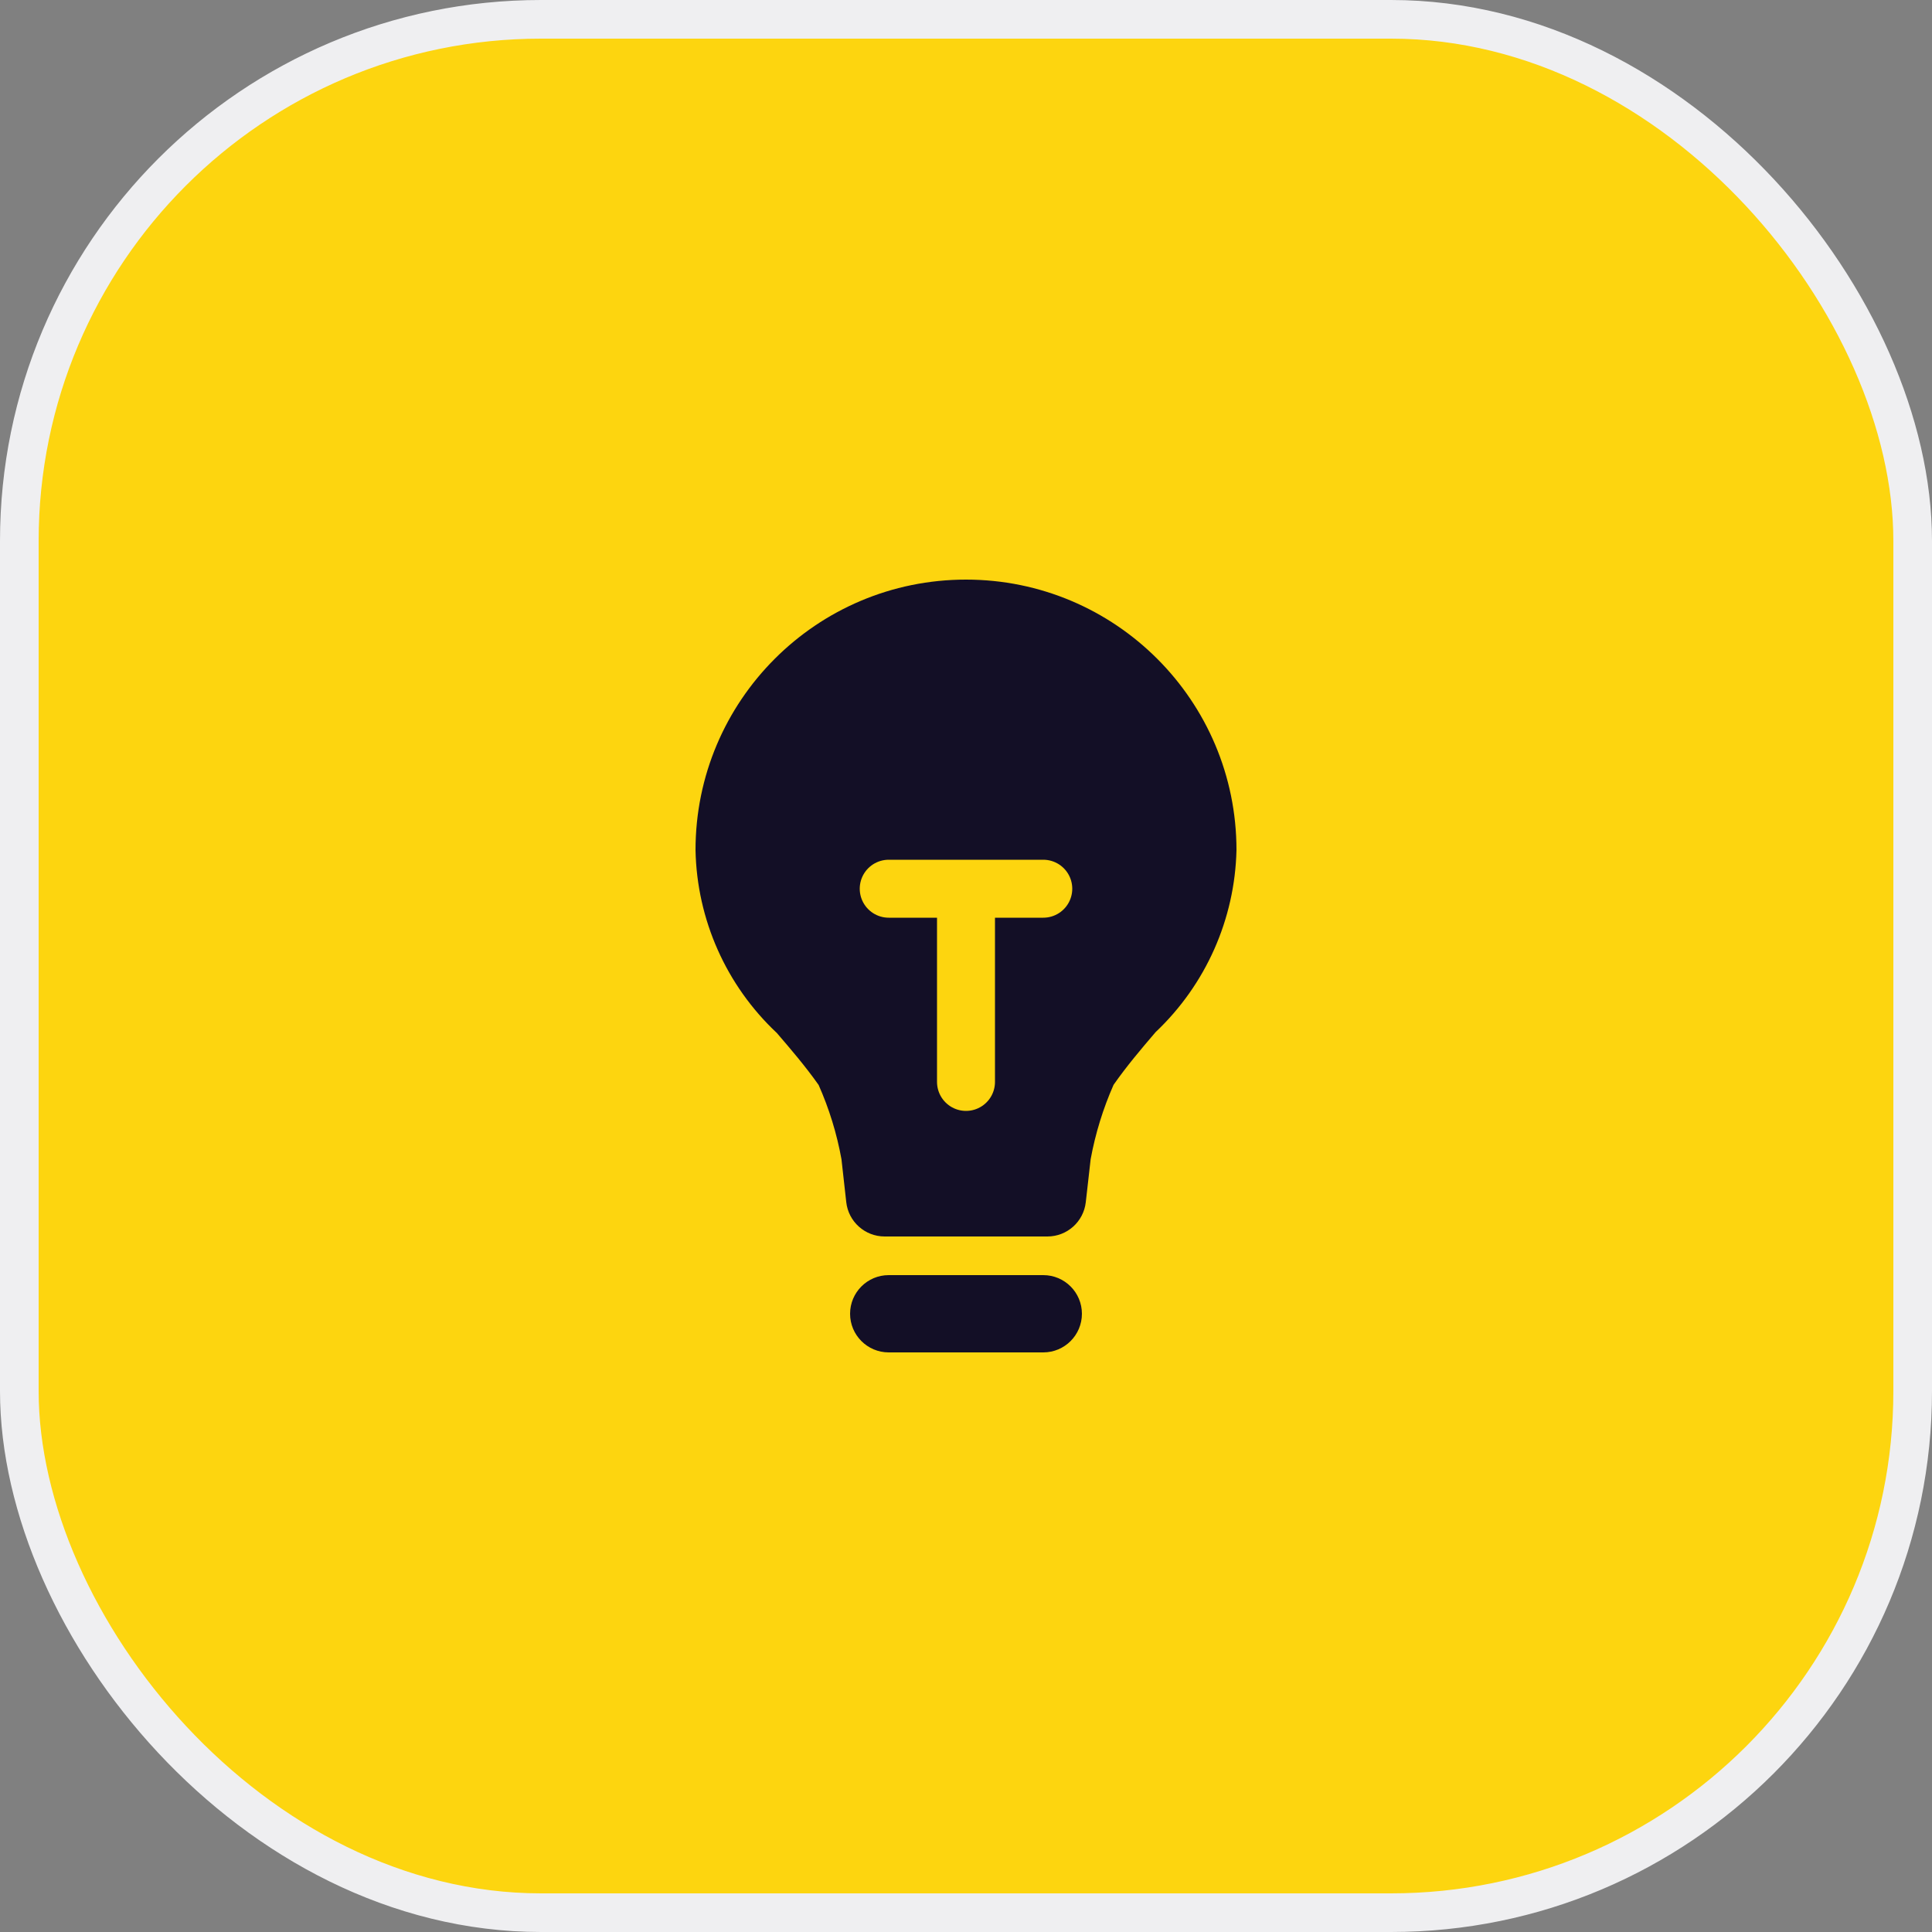
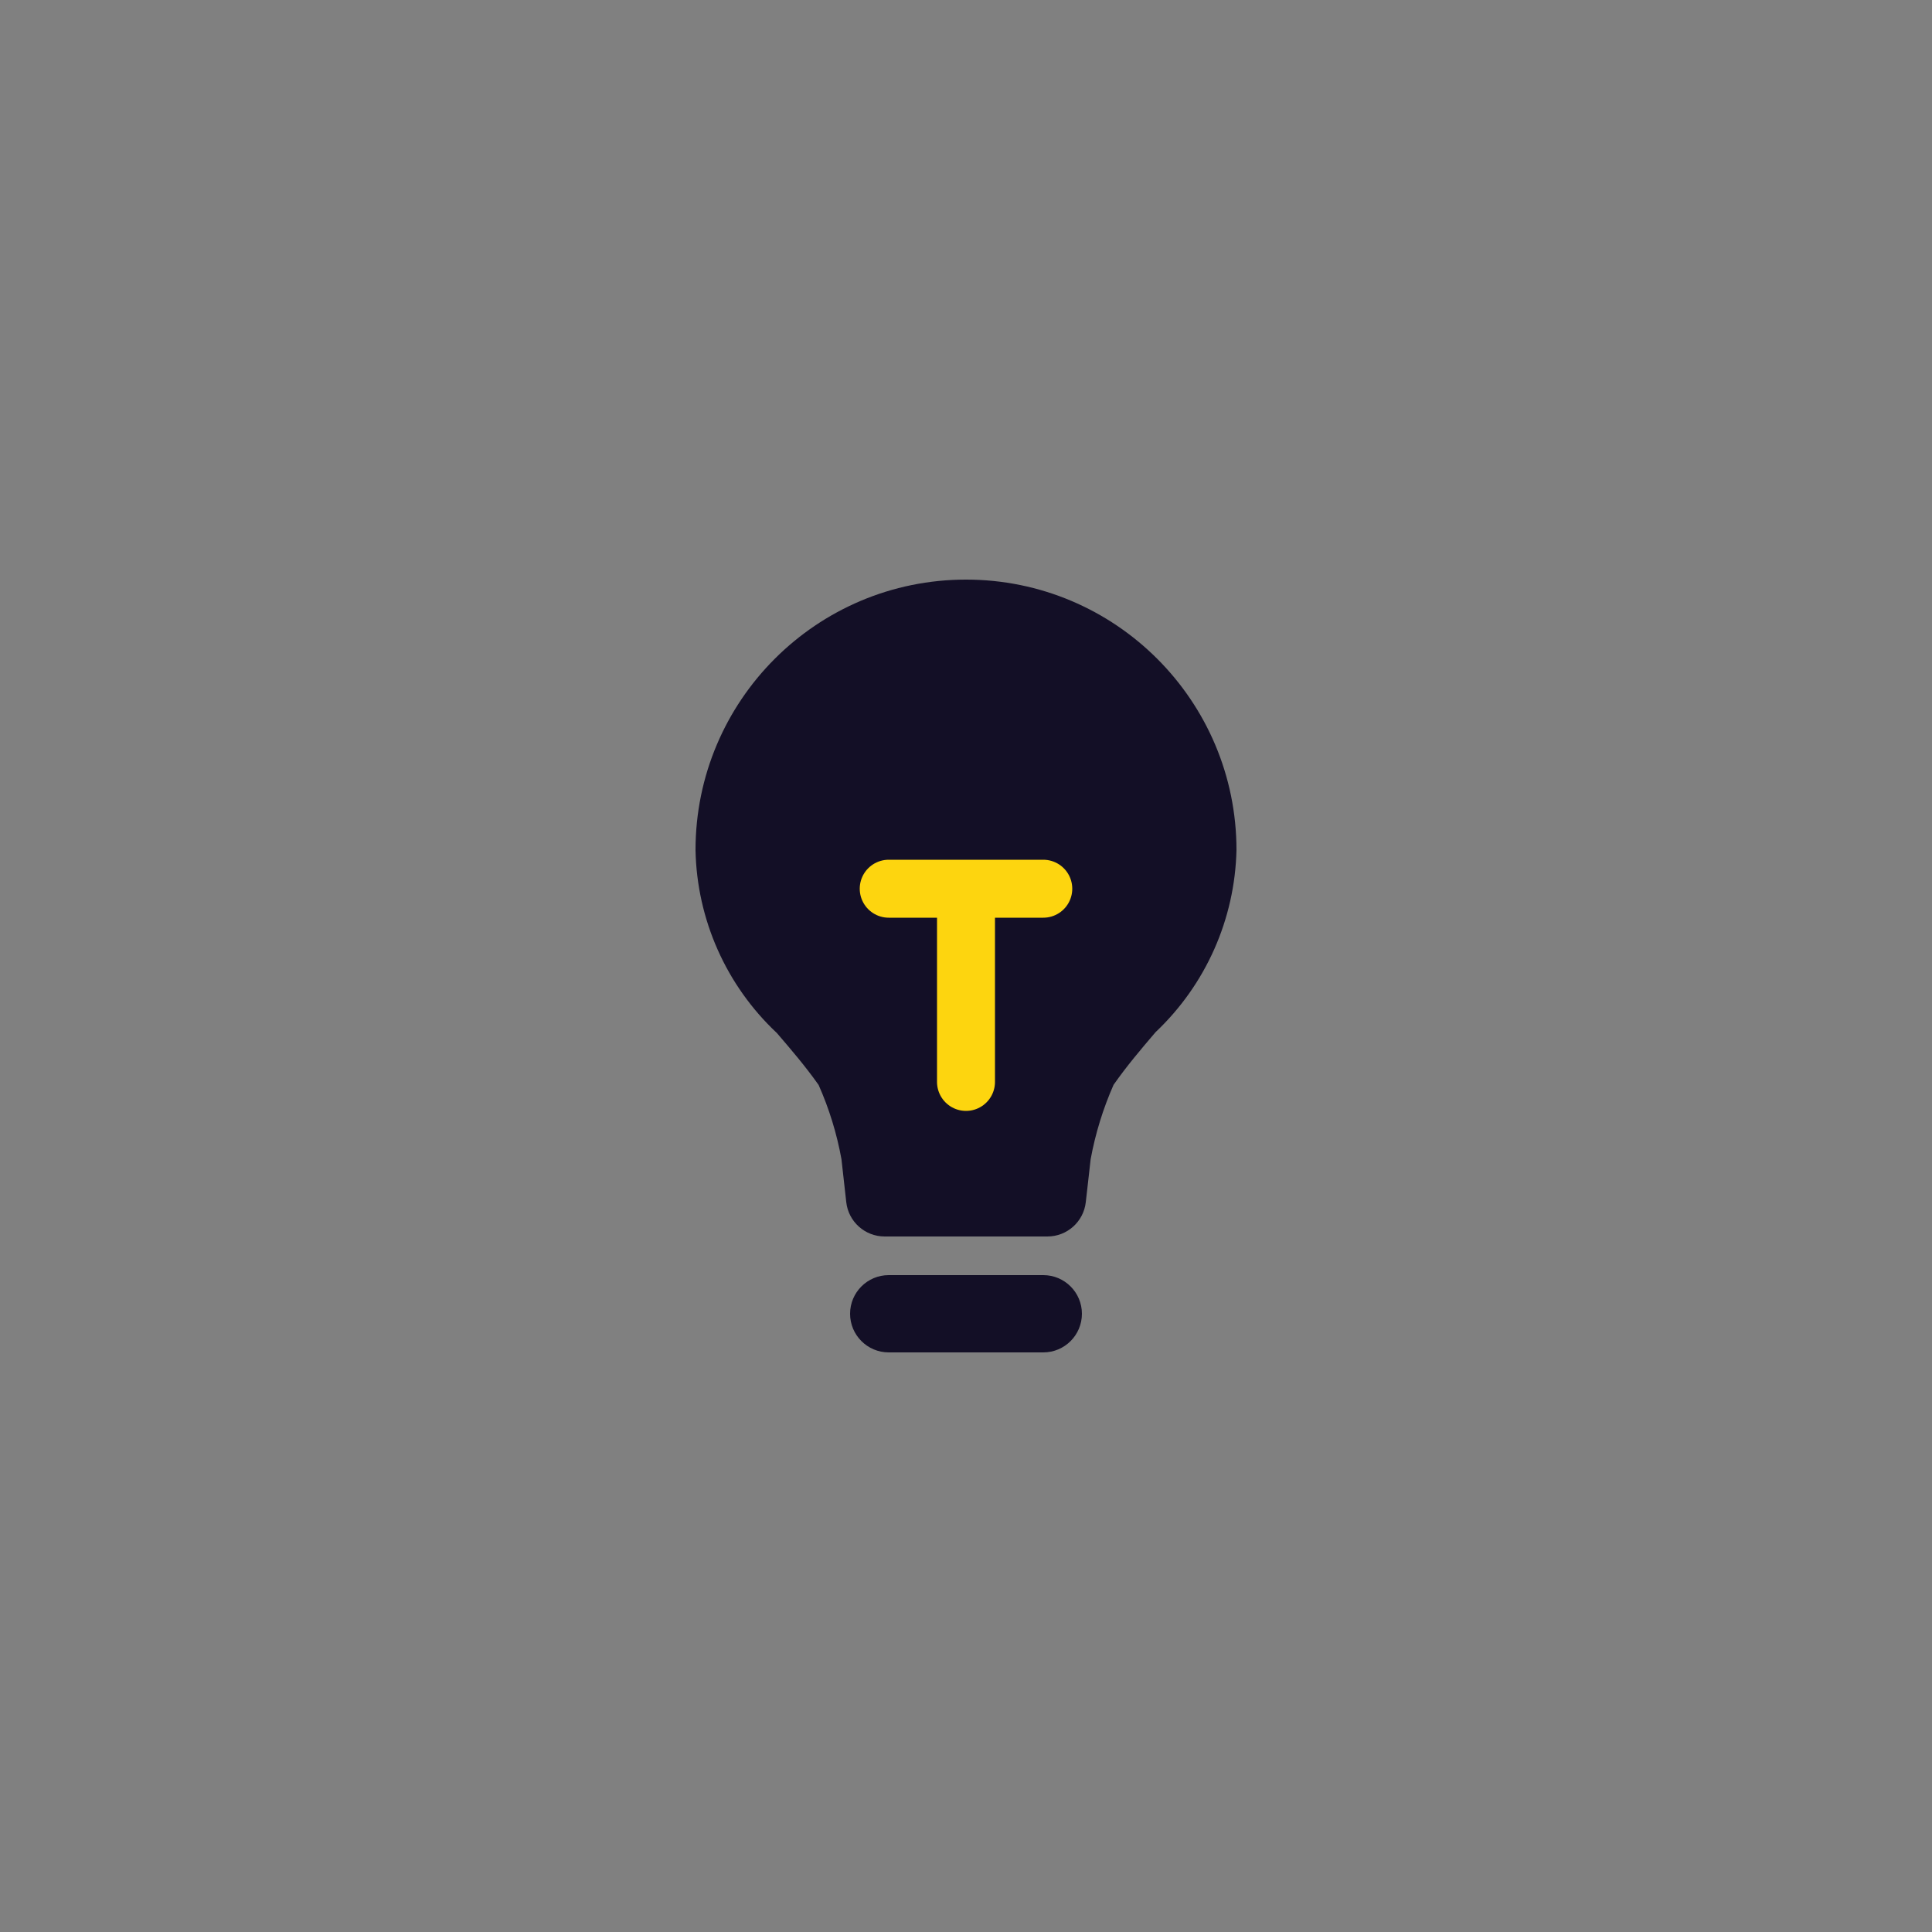
<svg xmlns="http://www.w3.org/2000/svg" width="50" height="50" viewBox="0 0 50 50" fill="none">
  <rect x="0" y="0" width="50" height="50" fill="#808080" stroke="none" />
-   <rect x="0.5" y="0.5" width="49" height="49" rx="13.5" fill="#FDD50F" stroke="#EFEFF1" />
-   <path d="M28 34C28 34.552 27.552 35 27 35H23C22.448 35 22 34.552 22 34V34C22 33.448 22.448 33 23 33H27C27.552 33 28 33.448 28 34V34ZM28.1 31.112C28.043 31.618 27.616 32 27.107 32H22.895C22.385 32 21.957 31.617 21.901 31.111L21.777 30C21.657 29.338 21.459 28.694 21.186 28.079C20.832 27.579 20.463 27.152 20.106 26.735C18.794 25.505 18.035 23.798 18 22C18 18.134 21.134 15 25 15C28.866 15 32 18.134 32 22C31.959 23.787 31.206 25.483 29.907 26.711L29.89 26.731C29.534 27.148 29.166 27.58 28.819 28.075C28.547 28.691 28.348 29.337 28.226 30L28.1 31.112Z" fill="#130F26" />
+   <path d="M28 34C28 34.552 27.552 35 27 35H23C22.448 35 22 34.552 22 34V34C22 33.448 22.448 33 23 33H27C27.552 33 28 33.448 28 34ZM28.1 31.112C28.043 31.618 27.616 32 27.107 32H22.895C22.385 32 21.957 31.617 21.901 31.111L21.777 30C21.657 29.338 21.459 28.694 21.186 28.079C20.832 27.579 20.463 27.152 20.106 26.735C18.794 25.505 18.035 23.798 18 22C18 18.134 21.134 15 25 15C28.866 15 32 18.134 32 22C31.959 23.787 31.206 25.483 29.907 26.711L29.89 26.731C29.534 27.148 29.166 27.58 28.819 28.075C28.547 28.691 28.348 29.337 28.226 30L28.1 31.112Z" fill="#130F26" />
  <path d="M25 28V23M25 23H27M25 23H23" stroke="#FDD50F" stroke-width="1.5" stroke-linecap="round" />
</svg>